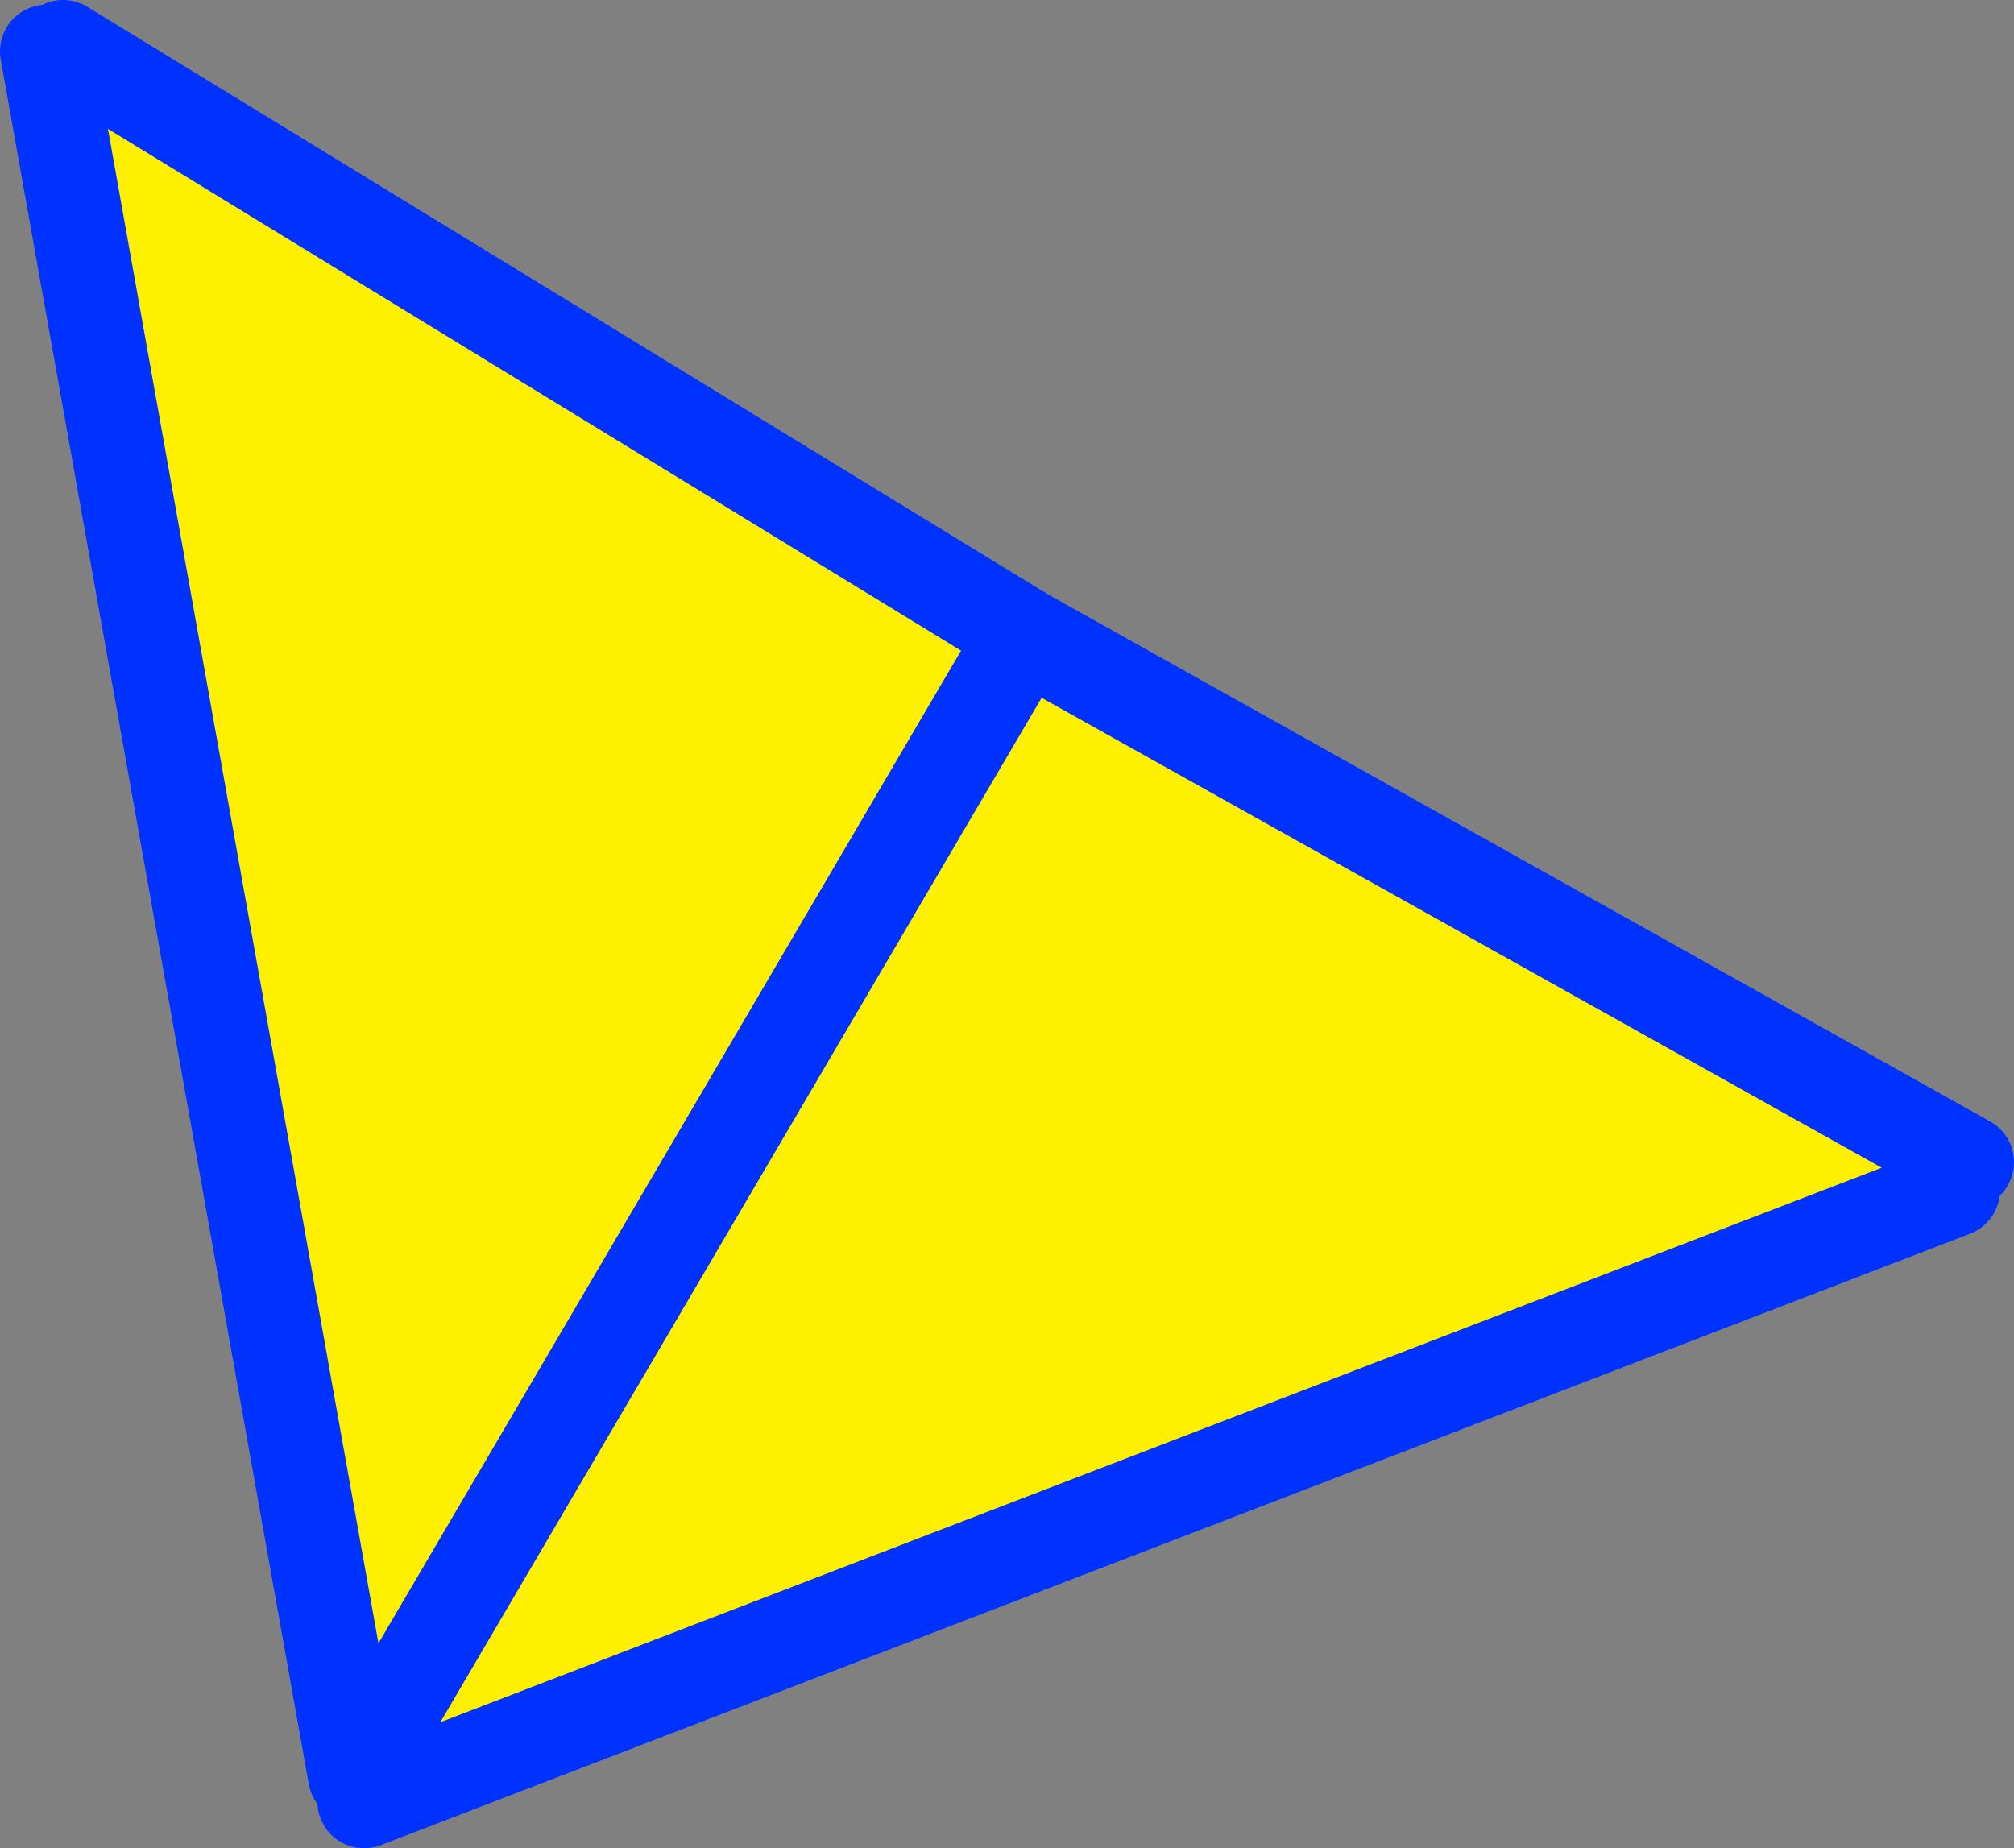
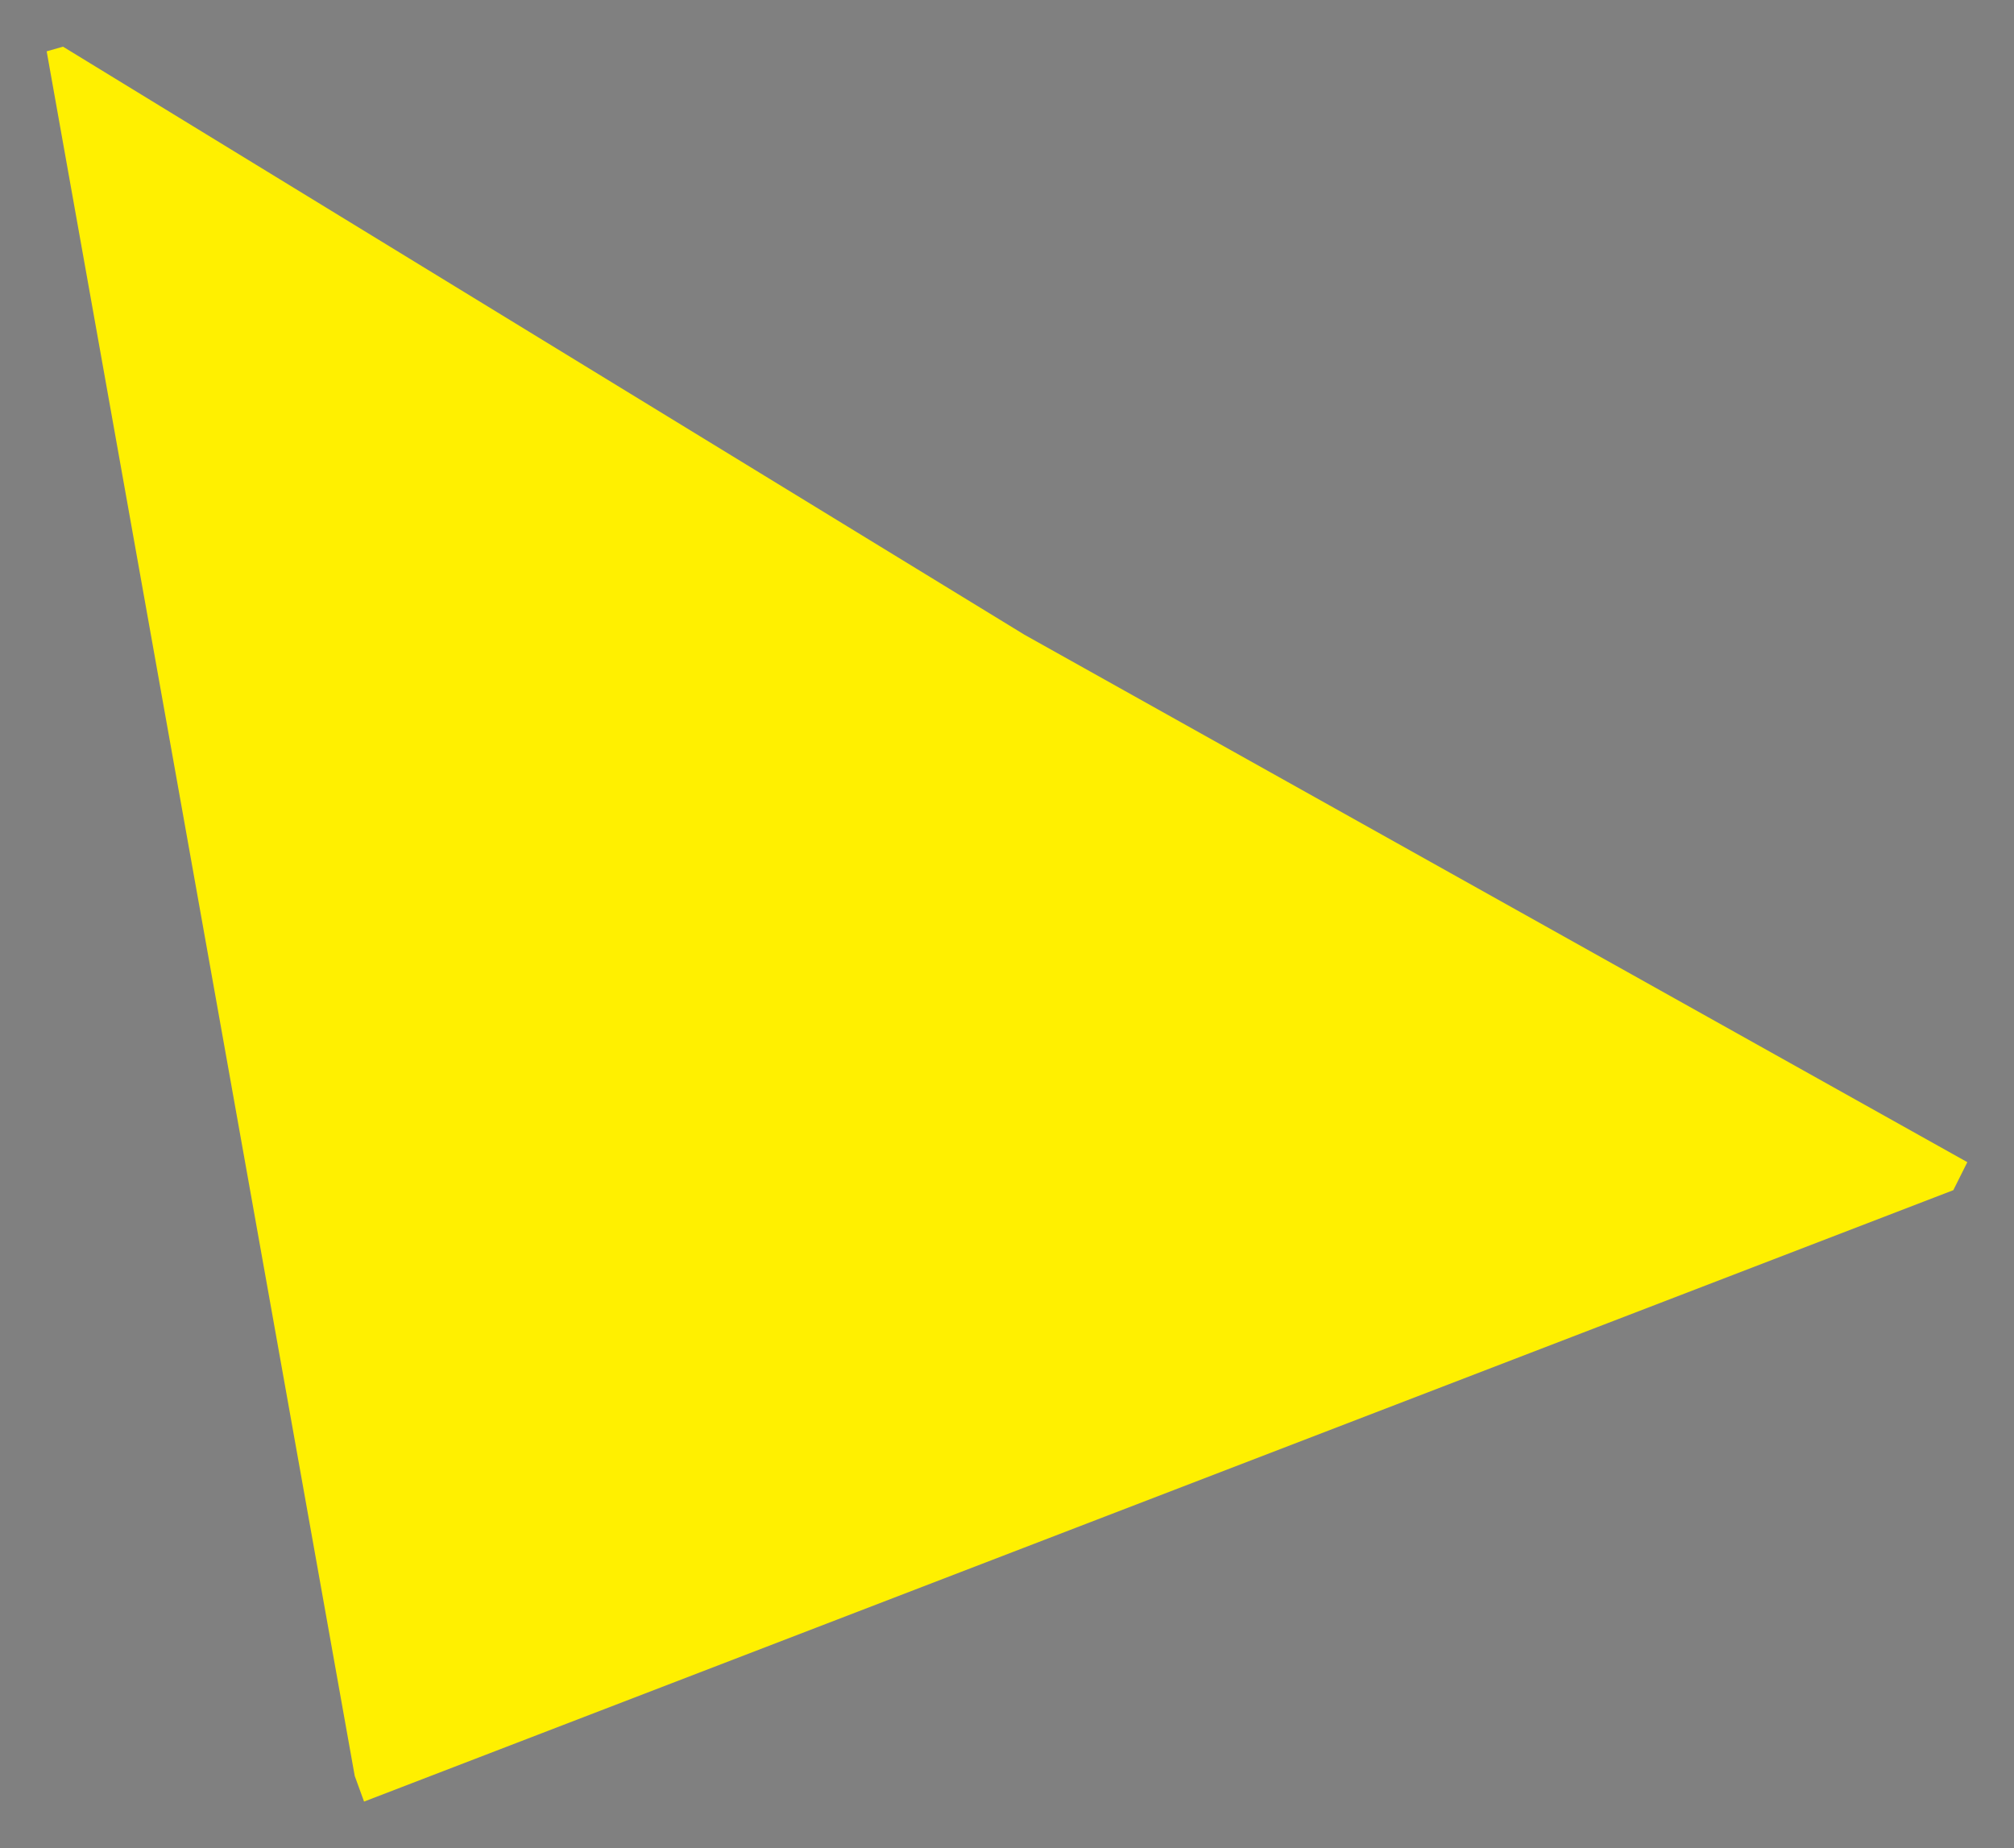
<svg xmlns="http://www.w3.org/2000/svg" height="39.6px" width="43.15px">
  <rect width="100%" height="100%" fill="#808080" stroke="none" />
  <g transform="matrix(1.0, 0.0, 0.0, 1.0, -282.5, -371.8)">
    <path d="M283.85 372.8 L304.45 385.4 324.65 396.7 324.35 397.3 290.3 410.4 290.1 409.85 283.5 372.9 283.85 372.8 M304.45 385.4 L290.1 409.85 304.45 385.4" fill="#fff000" fill-rule="evenodd" stroke="none" />
-     <path d="M324.35 397.3 L290.3 410.4 M290.1 409.85 L283.5 372.9 M290.1 409.85 L304.45 385.4" fill="none" stroke="#0032ff" stroke-linecap="round" stroke-linejoin="round" stroke-width="2.0" />
-     <path d="M283.85 372.8 L304.45 385.4 324.65 396.7" fill="none" stroke="#0032ff" stroke-linecap="round" stroke-linejoin="round" stroke-width="2.0" />
  </g>
</svg>